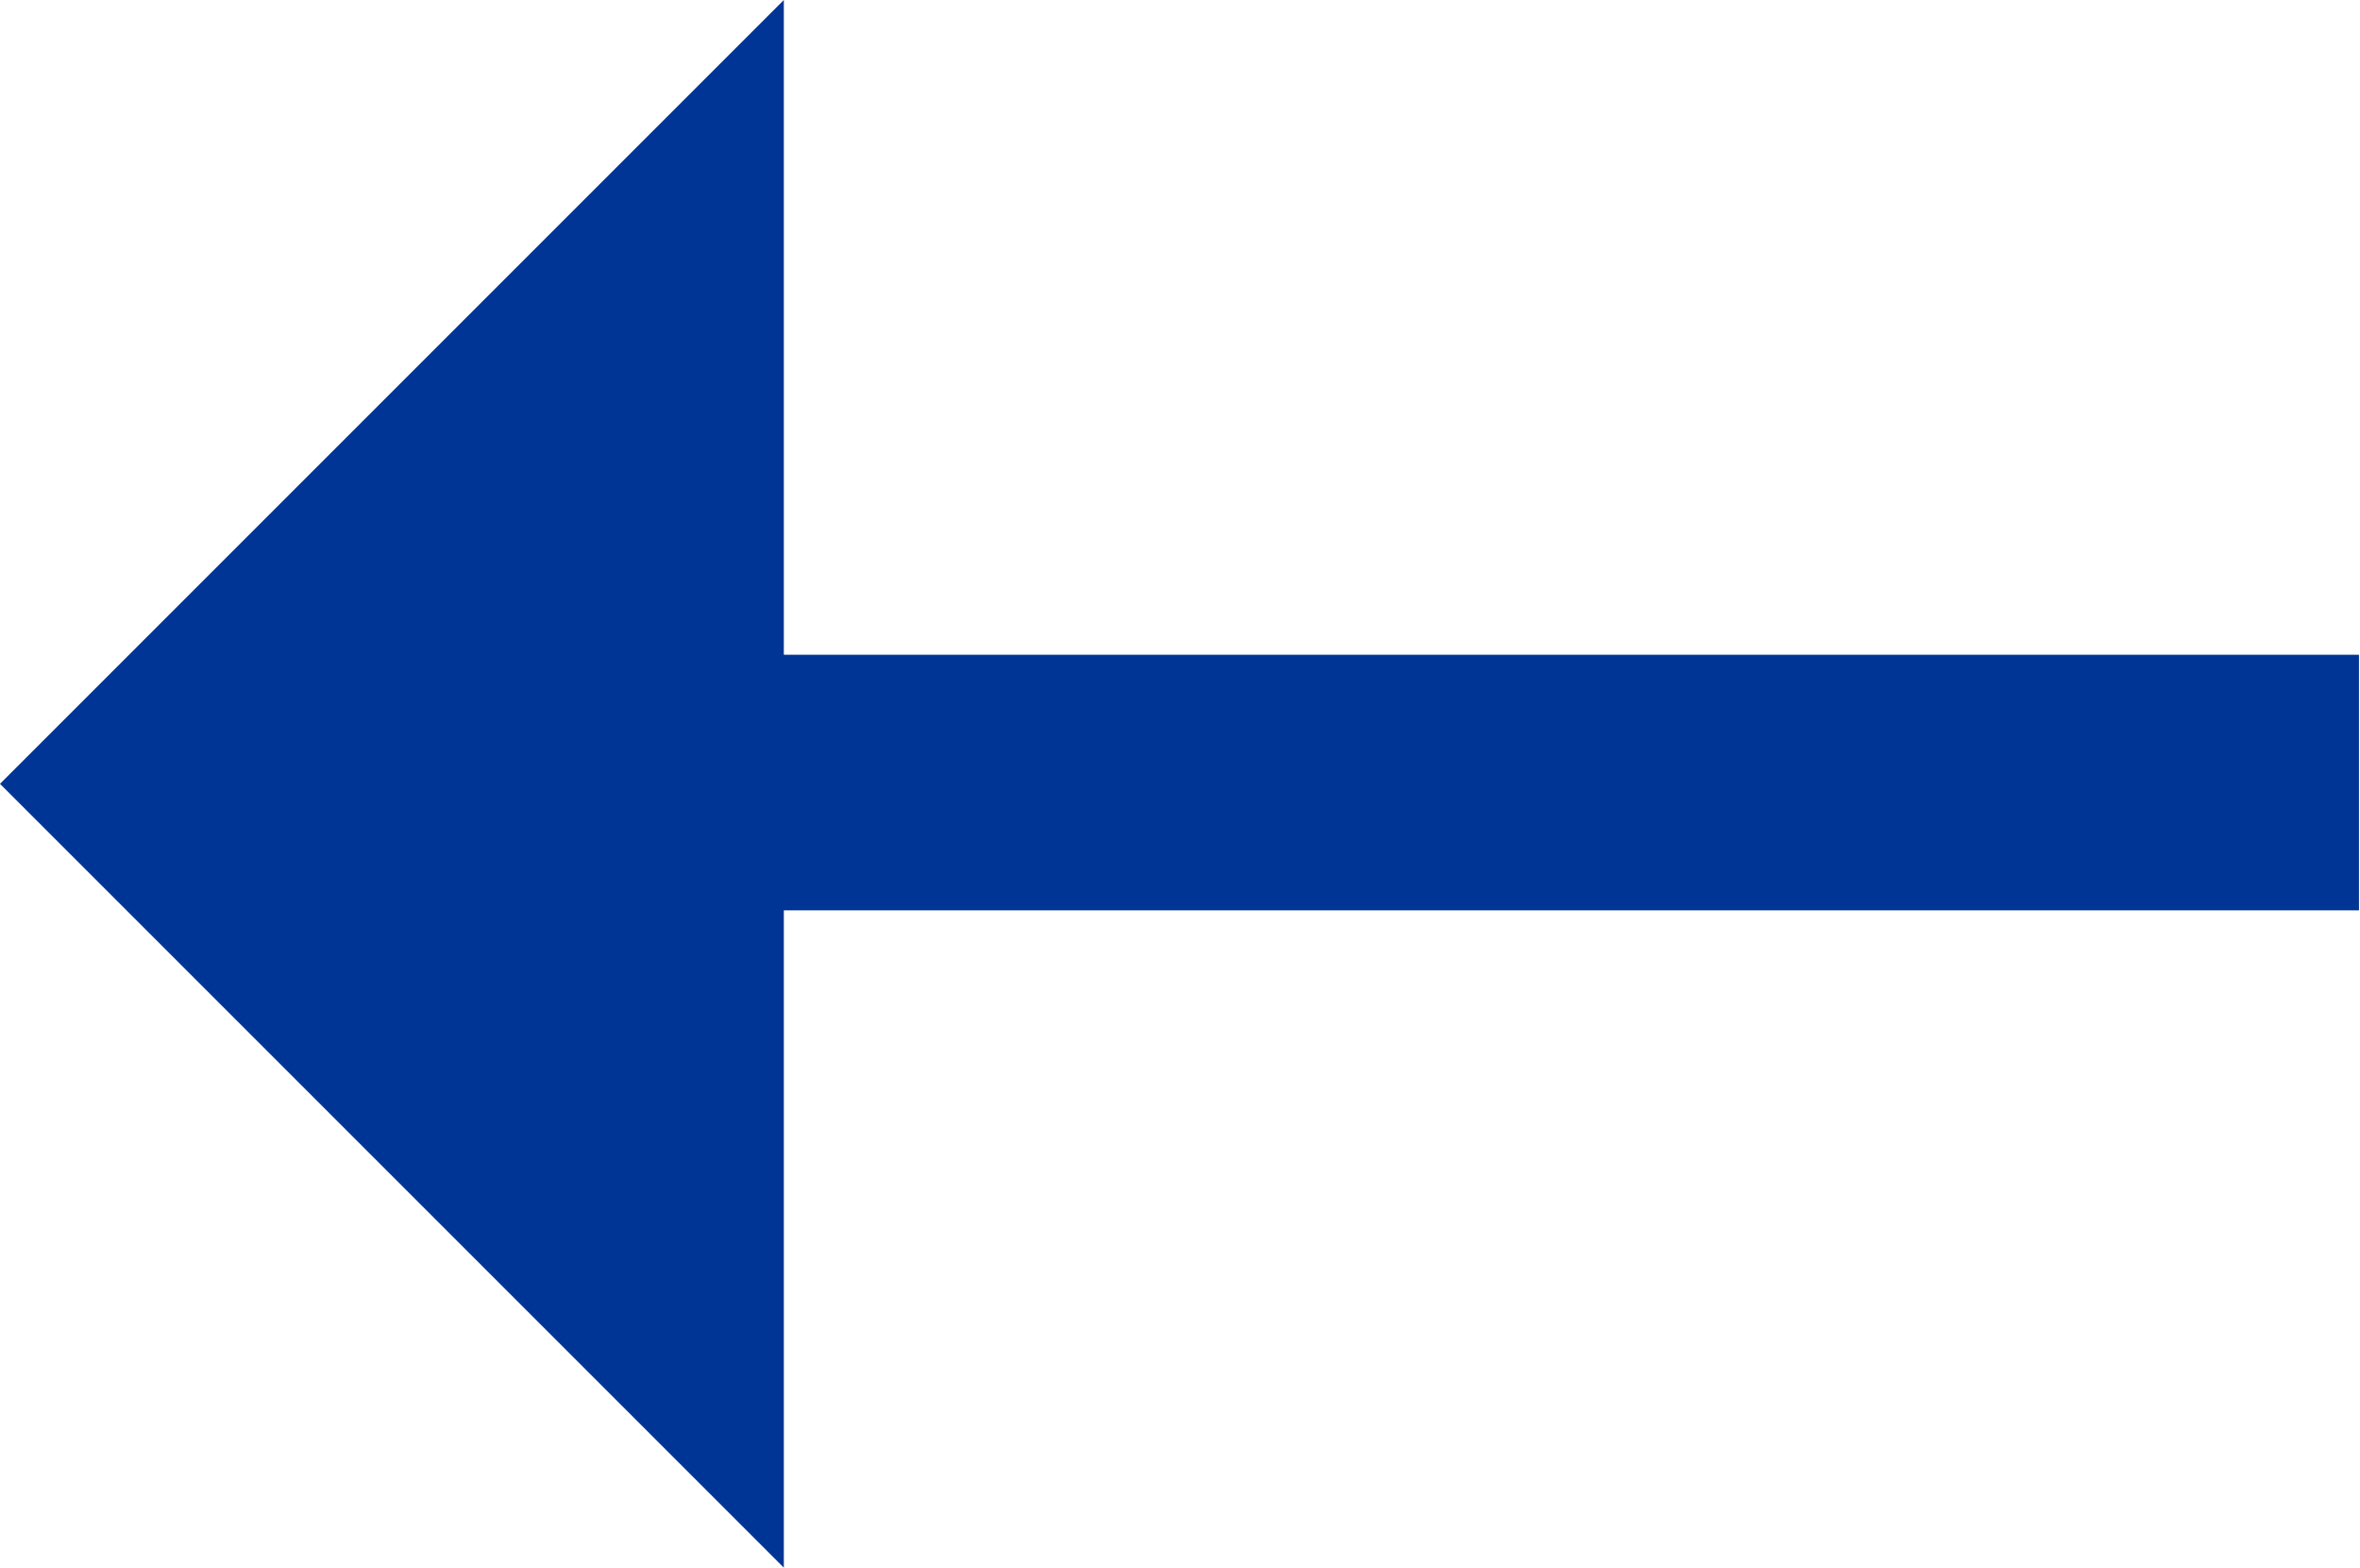
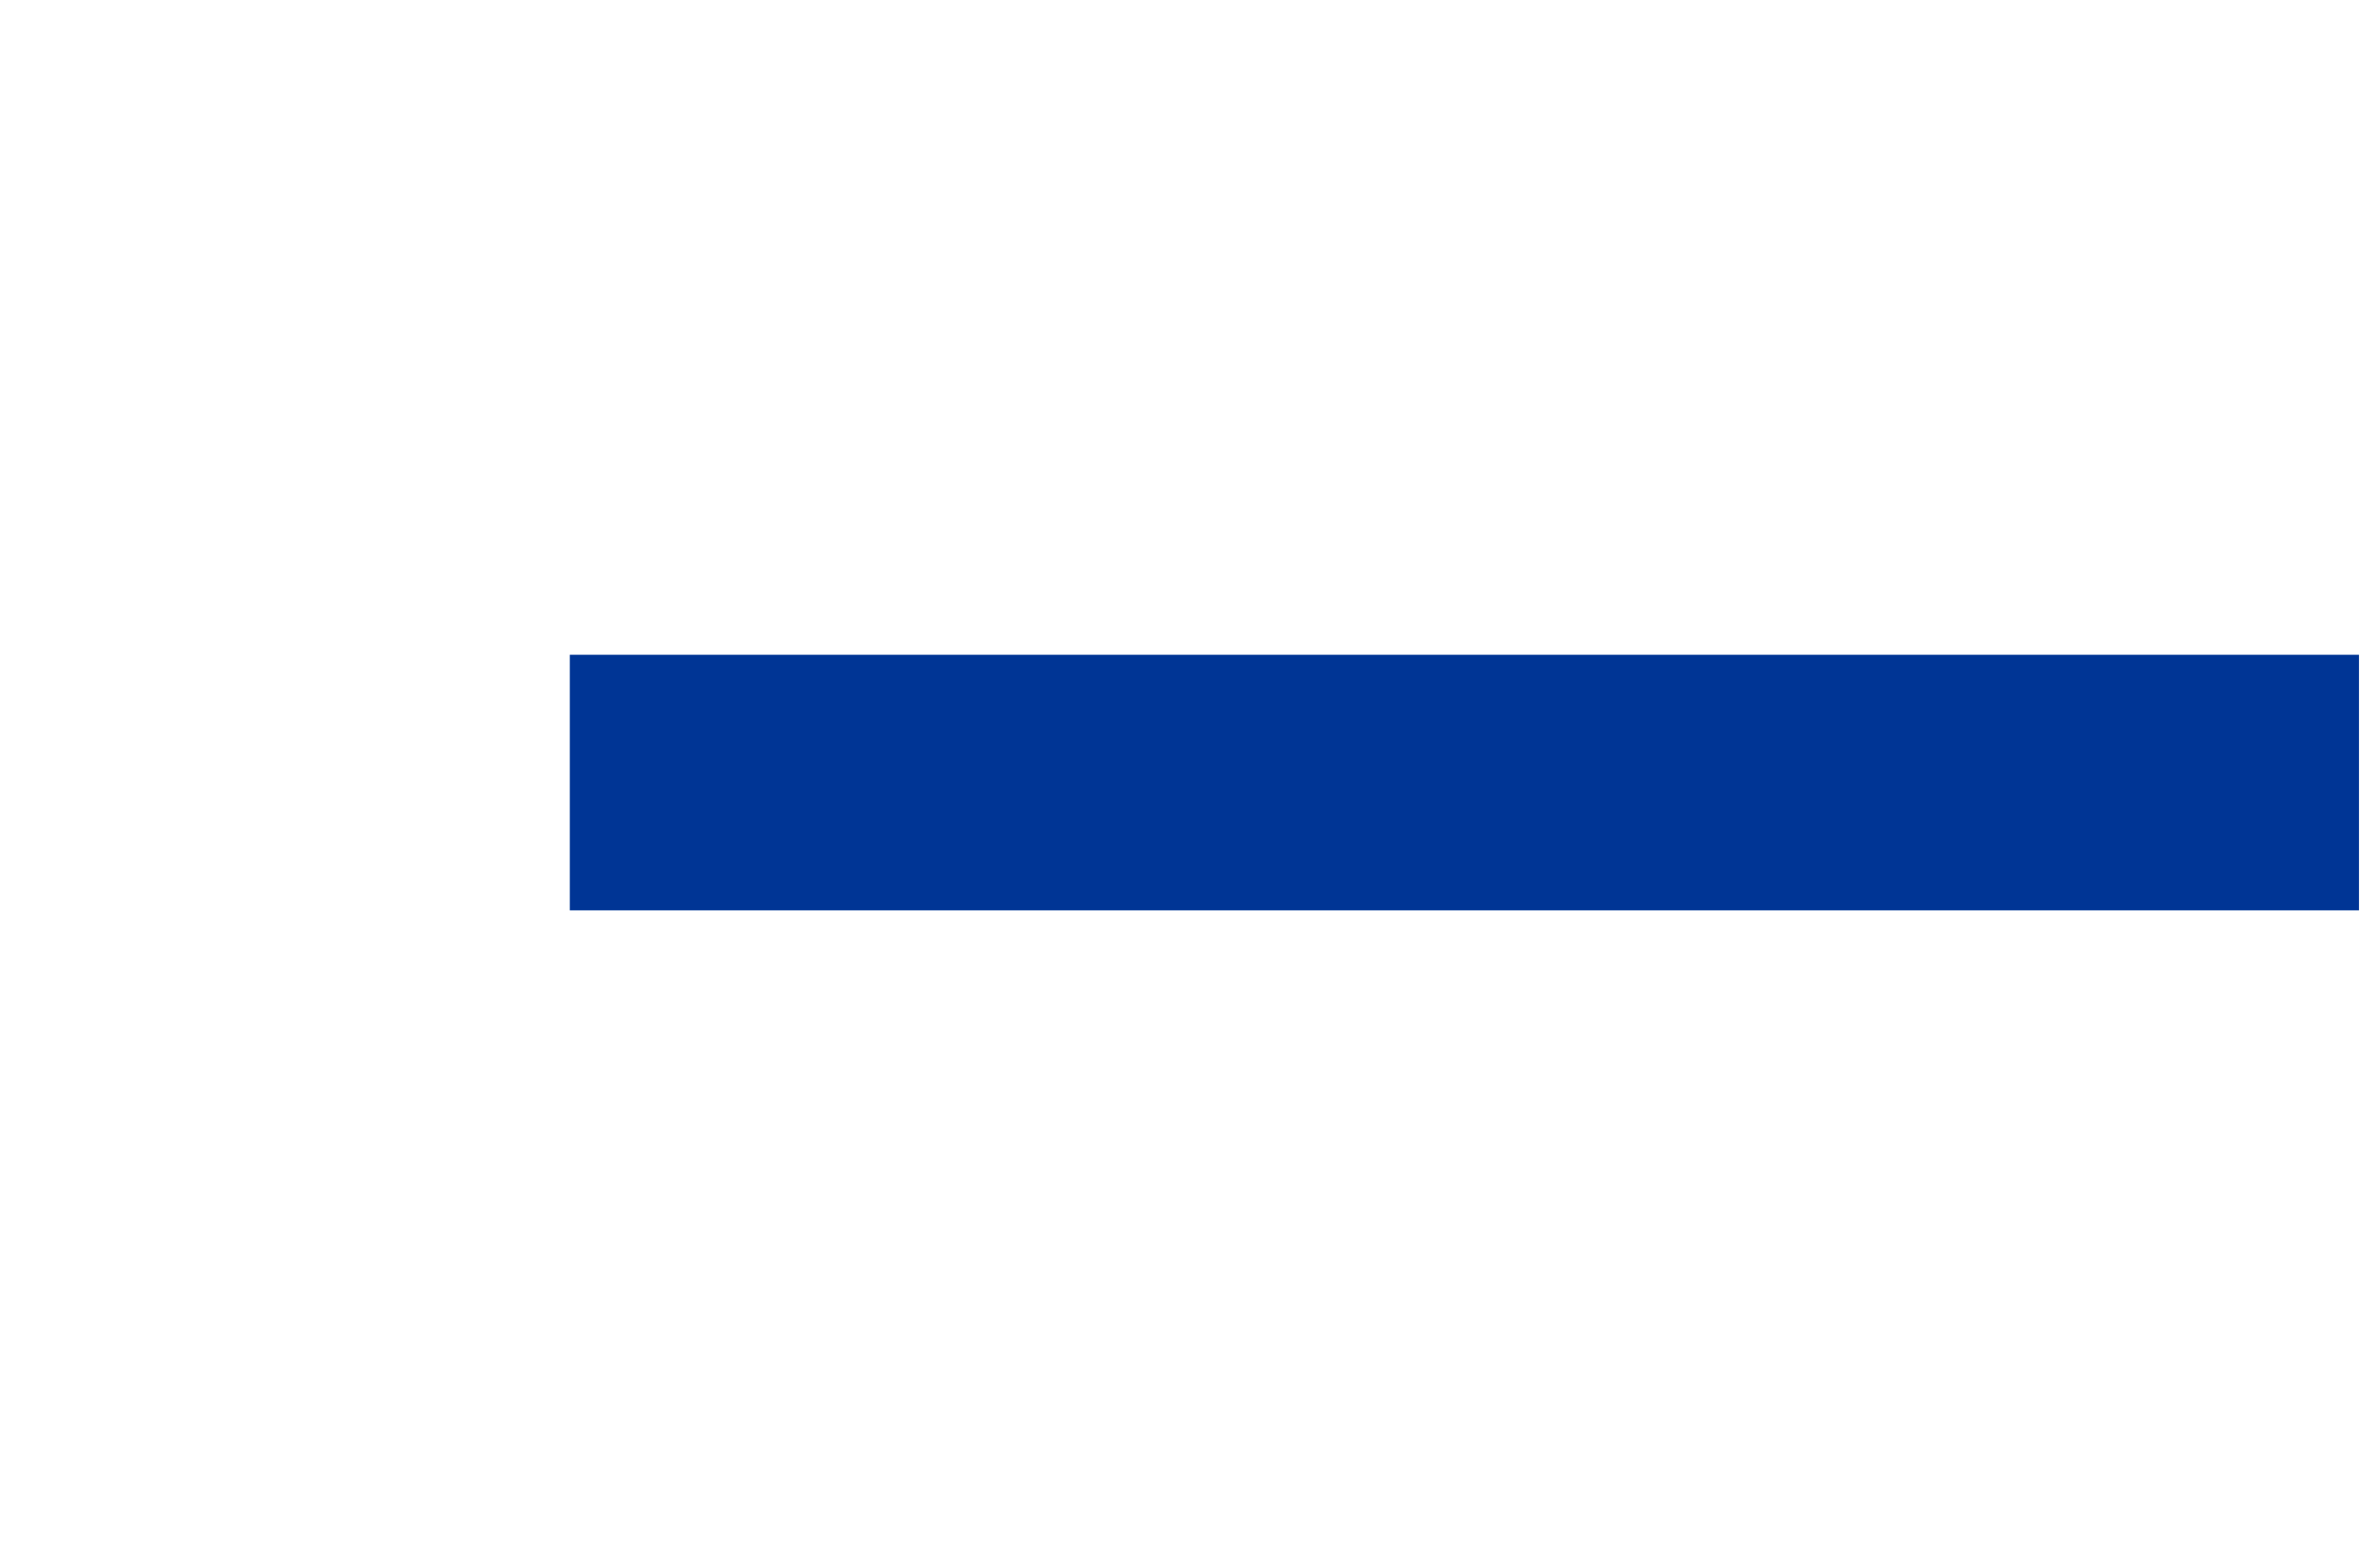
<svg xmlns="http://www.w3.org/2000/svg" version="1.1" id="Layer_1" x="0px" y="0px" viewBox="0 0 27.7 18.4" style="enable-background:new 0 0 27.7 18.4;" xml:space="preserve">
  <style type="text/css">
	.st0{fill:#003595;}
</style>
  <g>
-     <polygon class="st0" points="9.2,18.4 0,9.2 9.2,0  " />
    <rect x="6.7" y="7.7" transform="matrix(-1 -1.224647e-16 1.224647e-16 -1 34.388 18.385)" class="st0" width="21" height="3" />
  </g>
</svg>